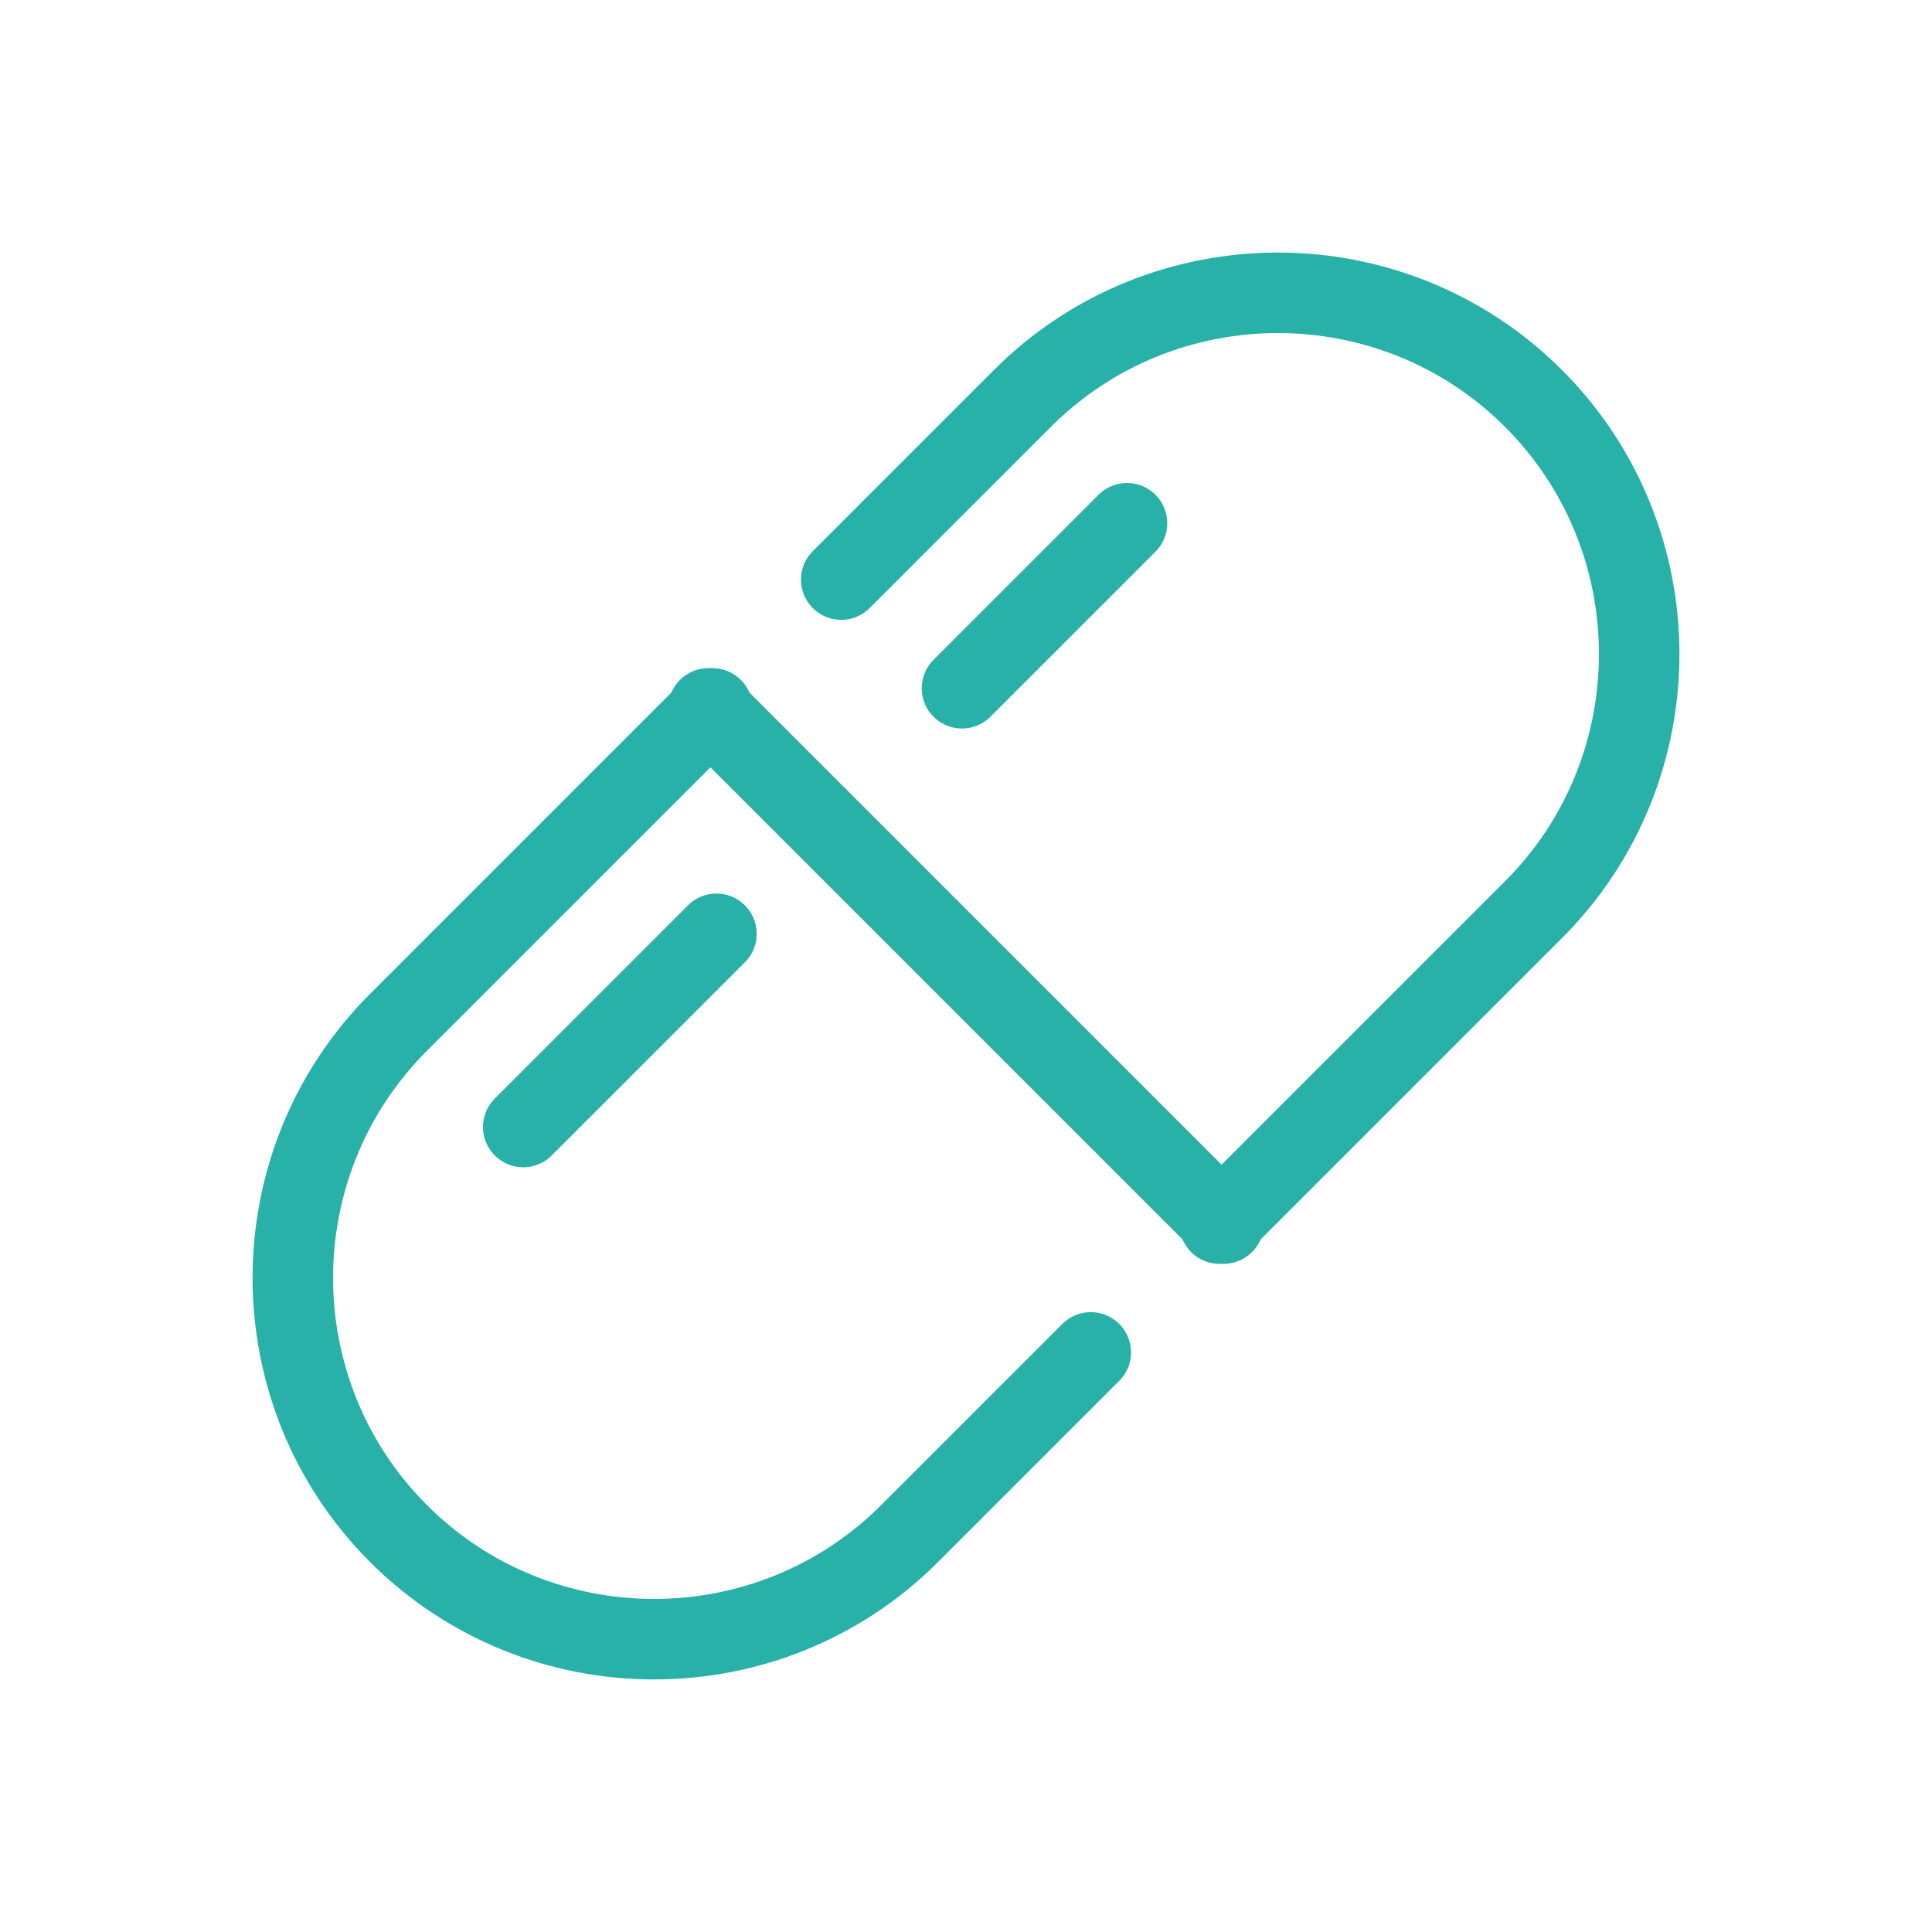
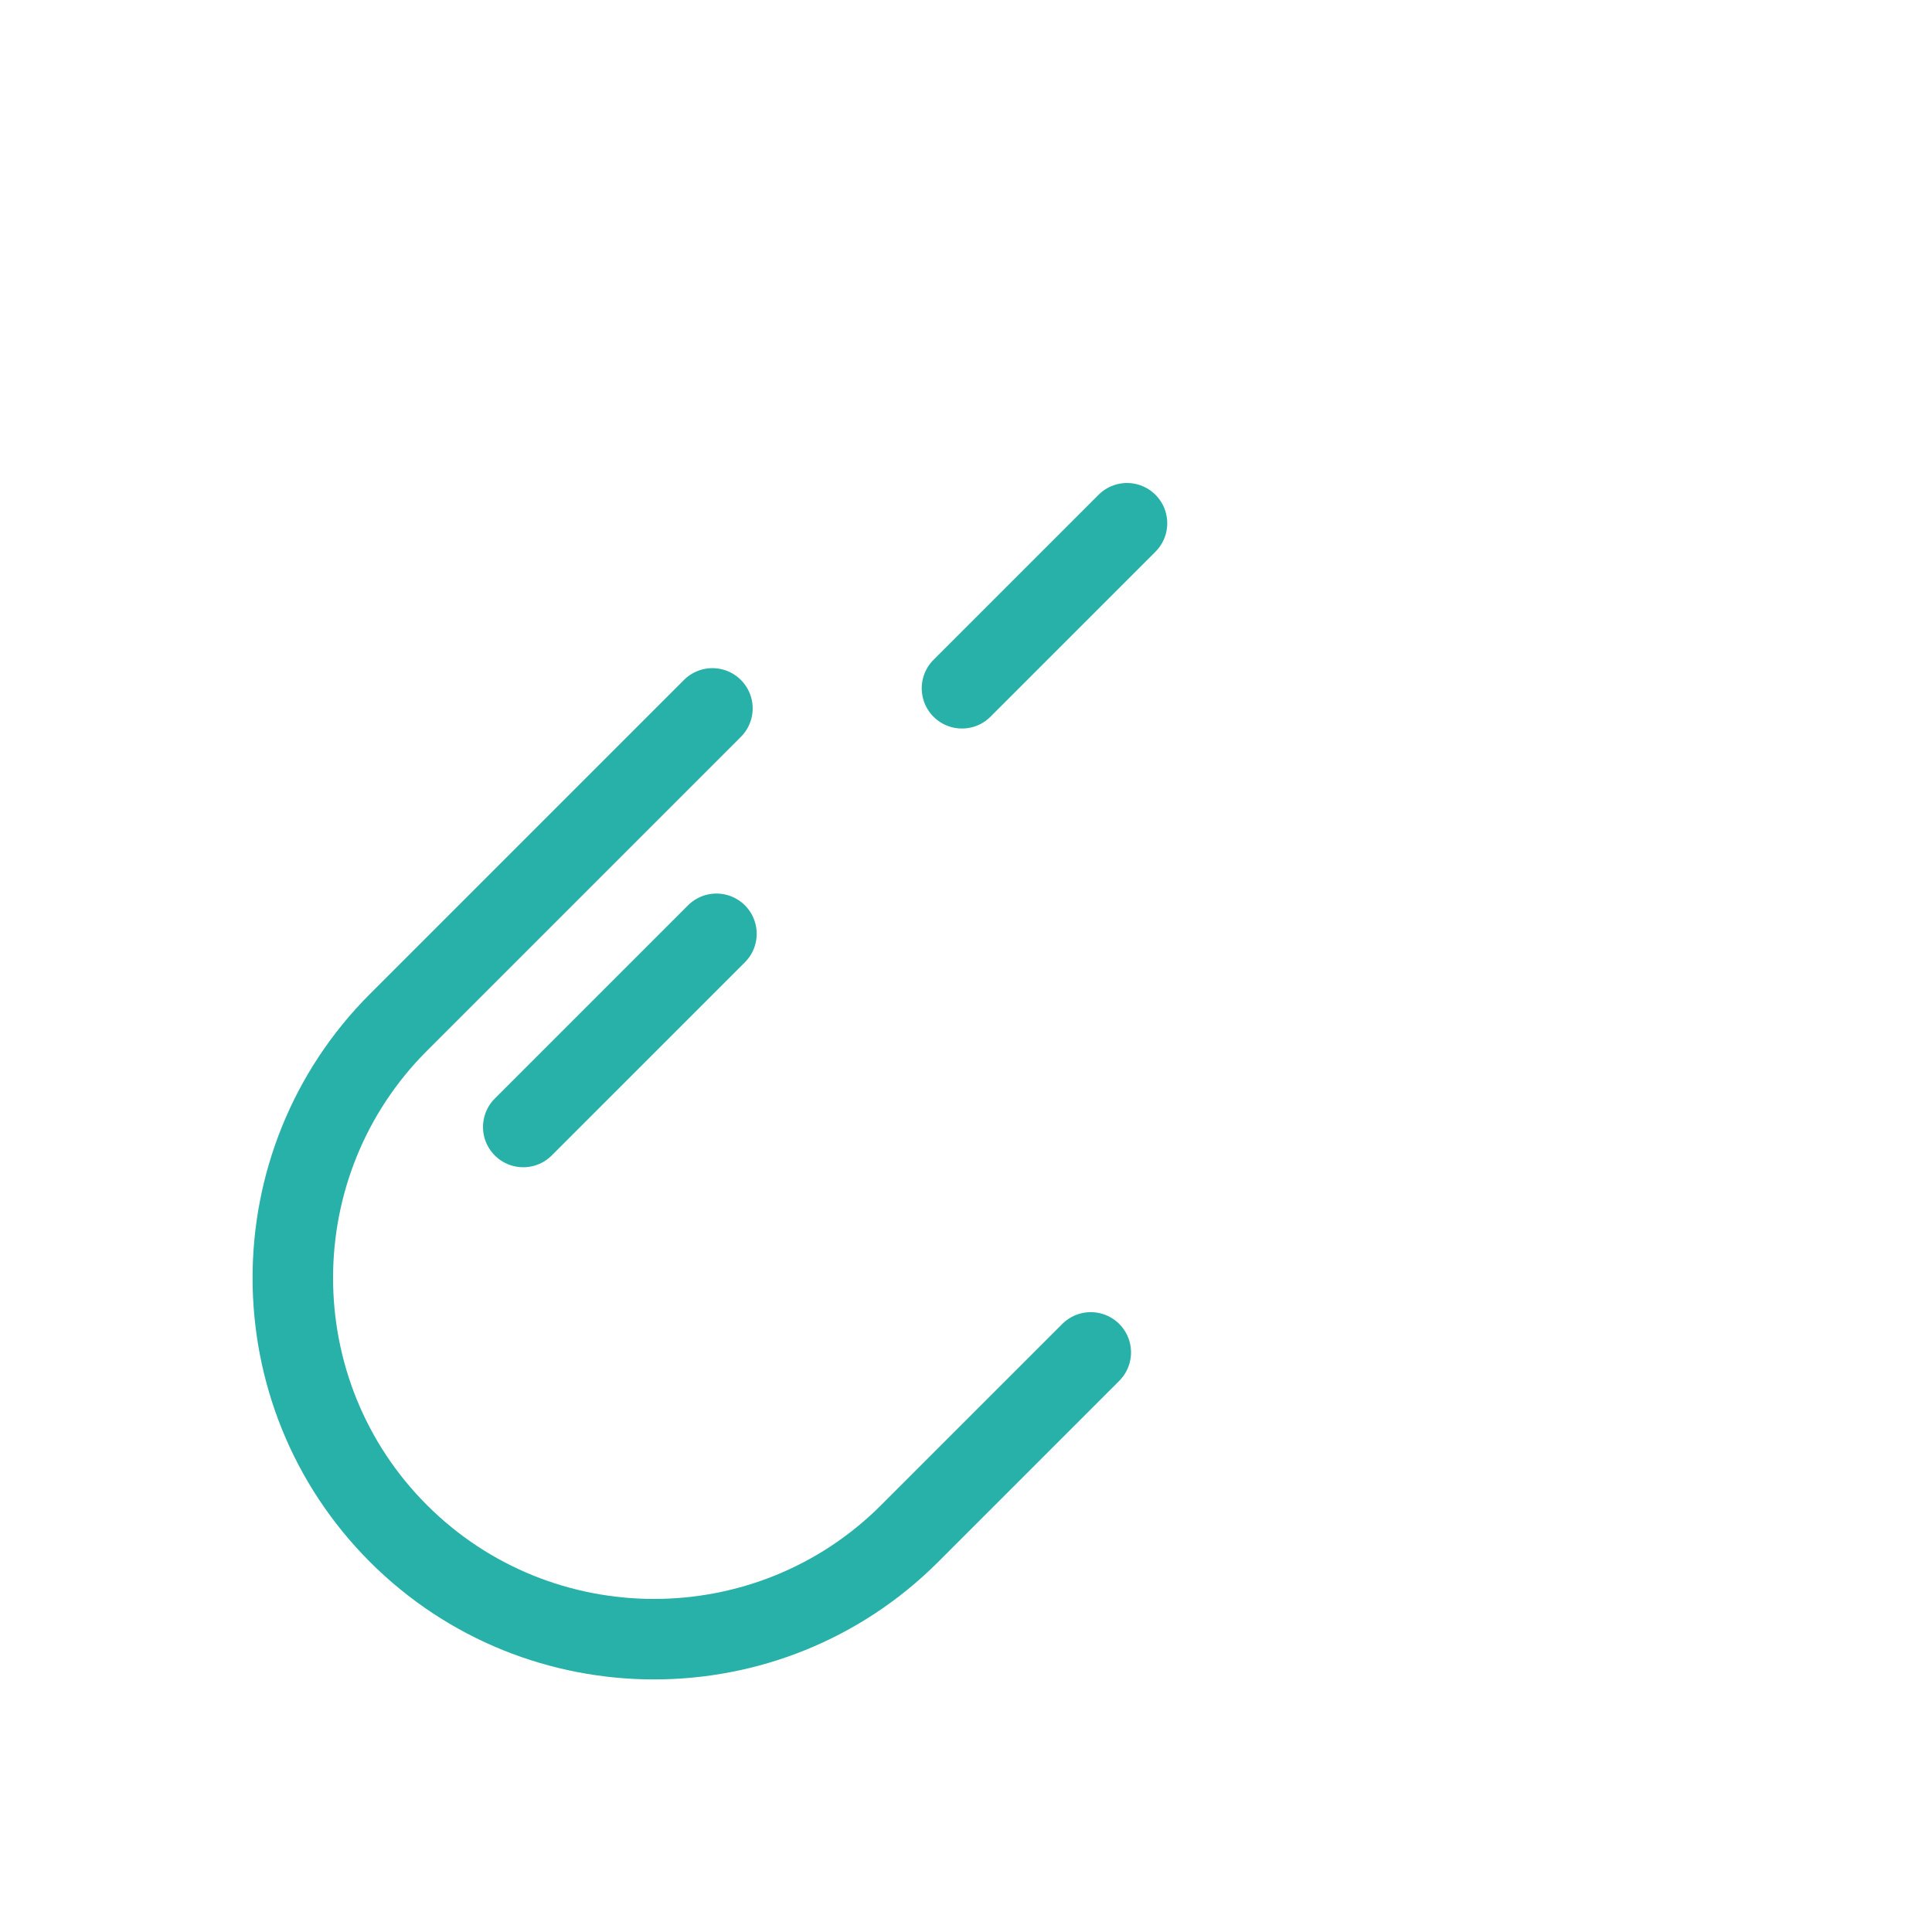
<svg xmlns="http://www.w3.org/2000/svg" version="1.1" id="レイヤー_1" x="0px" y="0px" viewBox="0 0 48 48" style="enable-background:new 0 0 48 48;" xml:space="preserve">
  <style type="text/css">
	.st0{fill:none;}
	.st1{fill:none;stroke:#28B1A8;stroke-width:2;stroke-linecap:round;stroke-miterlimit:10;}
	.st2{fill:none;stroke:#28B1A8;stroke-width:2;stroke-linecap:round;stroke-linejoin:round;}
</style>
  <g id="Rectangle">
-     <rect id="rect" y="0" class="st0" width="48" height="48" />
-   </g>
+     </g>
  <g id="icon_data">
    <path class="st1" d="M27.1,33.6l-4.5,4.5c-3.5,3.5-9.2,3.5-12.7,0l0,0l0,0c-3.5-3.5-3.5-9.2,0-12.7l0,0l7.8-7.8" />
-     <path class="st1" d="M20.9,14.4l4.5-4.5c3.5-3.5,9.2-3.5,12.7,0l0,0l0,0c3.5,3.5,3.5,9.2,0,12.7l0,0l-7.8,7.8" />
-     <line class="st1" x1="17.6" y1="17.6" x2="30.4" y2="30.4" />
    <line class="st2" x1="23.9" y1="17.1" x2="28" y2="13" />
    <line class="st2" x1="13" y1="28" x2="17.8" y2="23.2" />
  </g>
</svg>